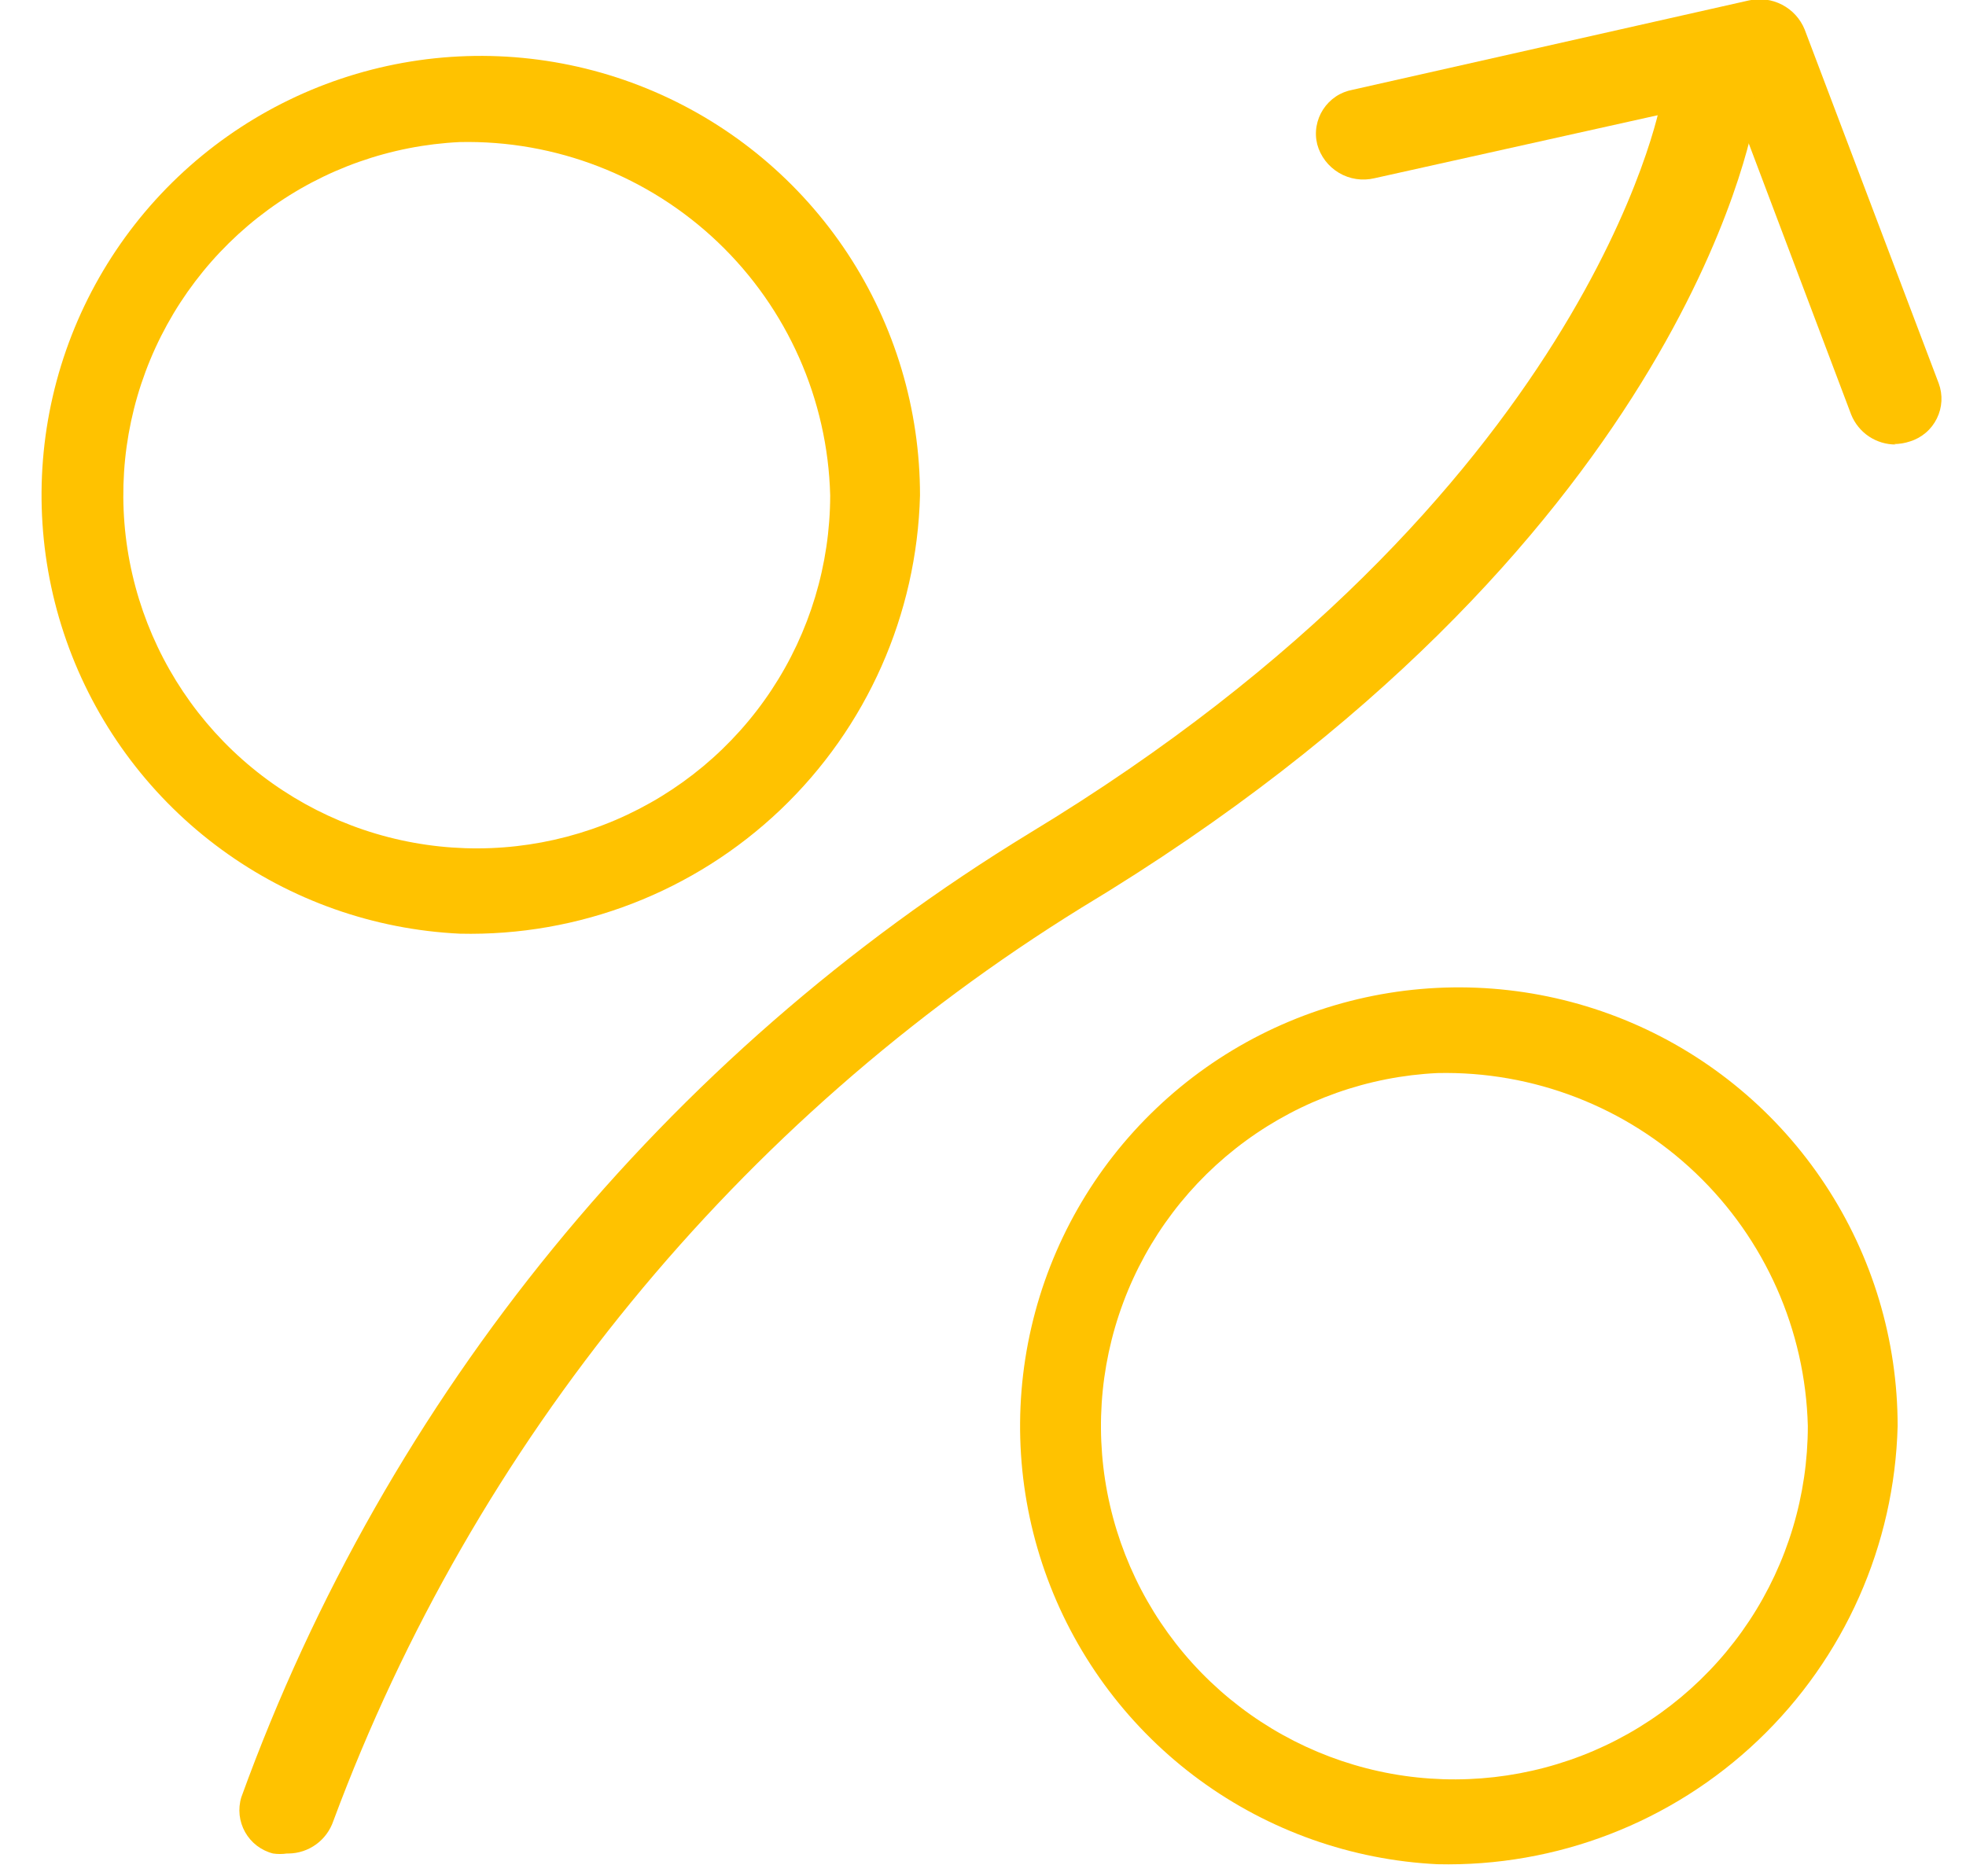
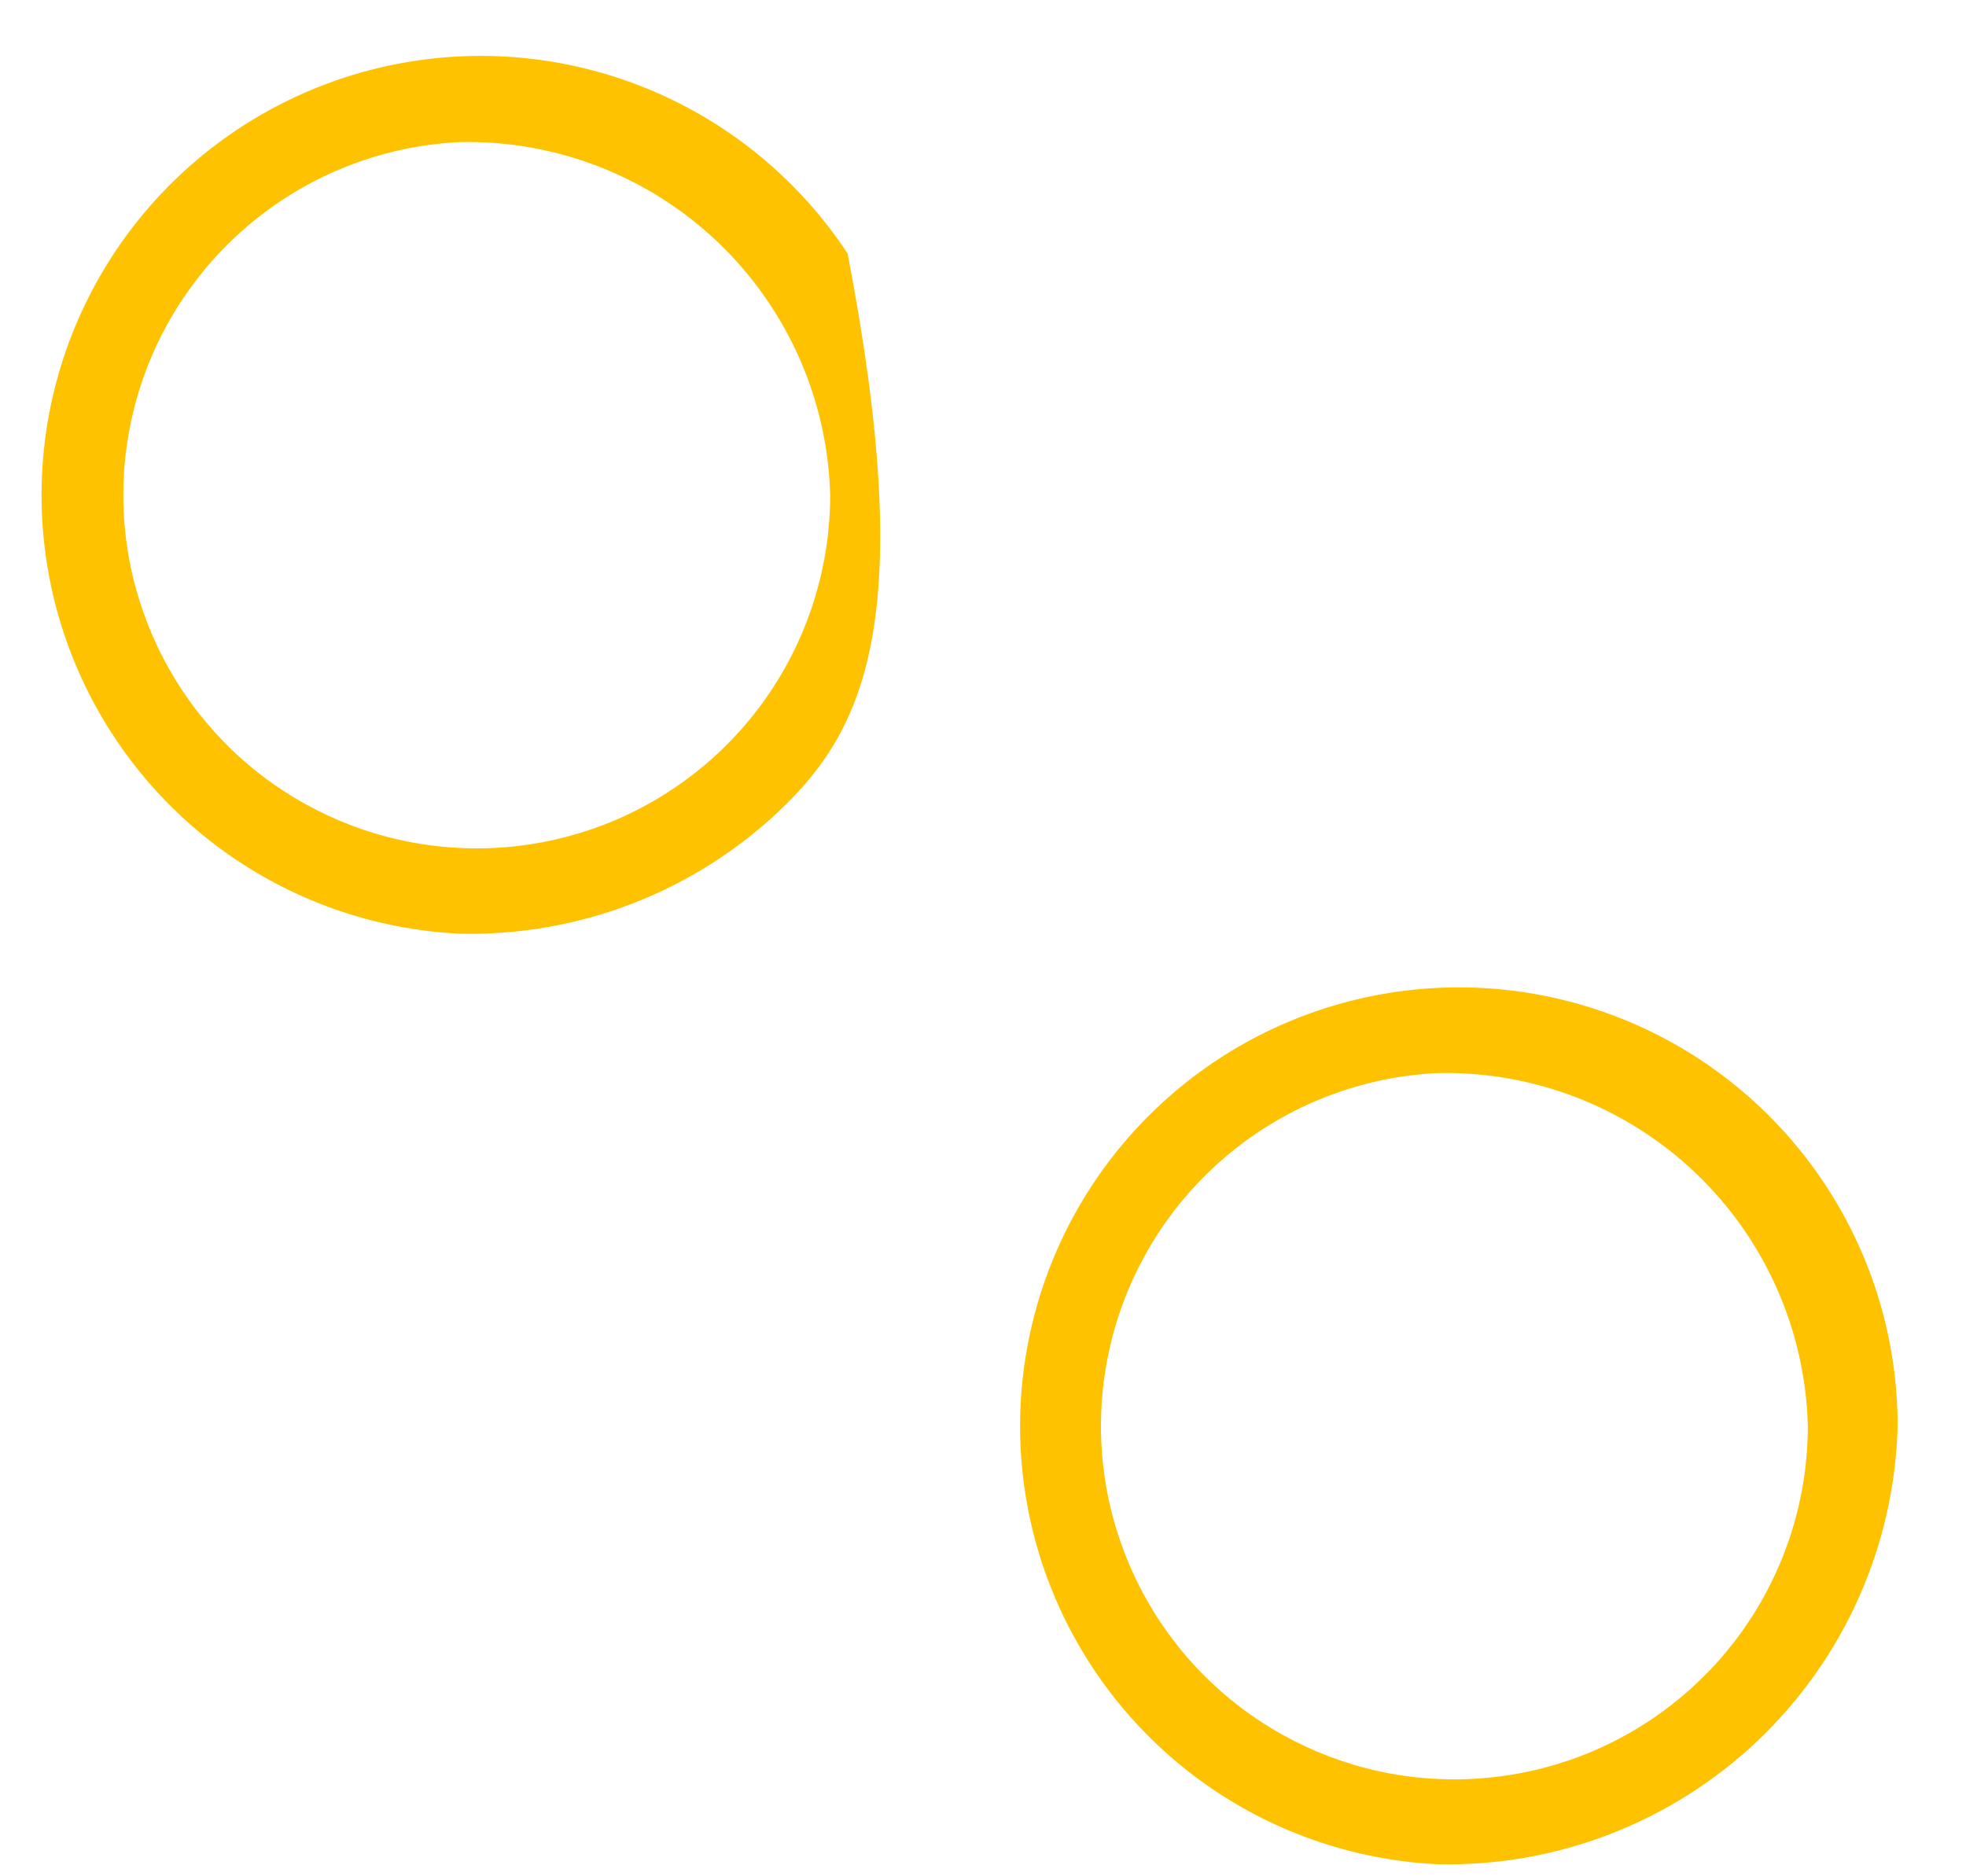
<svg xmlns="http://www.w3.org/2000/svg" width="44" height="42" viewBox="0 0 44 42" fill="none">
  <g clip-path="url(#clip0_89:20044)">
-     <path d="M42.43 9.95C42.215 9.952 42.005 9.888 41.826 9.769C41.648 9.649 41.51 9.479 41.43 9.28L38.76 2.21L30.76 3.99C30.489 4.054 30.205 4.011 29.966 3.869C29.727 3.727 29.552 3.498 29.48 3.23C29.447 3.098 29.442 2.96 29.465 2.826C29.488 2.692 29.538 2.564 29.612 2.45C29.686 2.336 29.782 2.238 29.895 2.162C30.008 2.086 30.136 2.035 30.27 2.01L39.139 0.01C39.391 -0.047 39.655 -0.013 39.884 0.106C40.113 0.225 40.292 0.421 40.389 0.66L43.389 8.58C43.436 8.707 43.457 8.843 43.45 8.978C43.443 9.113 43.408 9.246 43.348 9.367C43.288 9.489 43.205 9.597 43.102 9.685C42.999 9.773 42.879 9.84 42.75 9.88C42.634 9.919 42.512 9.94 42.389 9.94" fill="#ffc200" />
    <path d="M32.17 24.02C30.624 24.094 29.133 24.621 27.883 25.535C26.633 26.448 25.678 27.709 25.138 29.159C24.597 30.61 24.494 32.188 24.842 33.697C25.19 35.205 25.972 36.579 27.093 37.647C28.214 38.715 29.624 39.431 31.148 39.706C32.671 39.98 34.242 39.801 35.665 39.192C37.089 38.582 38.301 37.568 39.154 36.275C40.006 34.983 40.46 33.468 40.46 31.92C40.405 29.774 39.502 27.738 37.948 26.257C36.394 24.776 34.316 23.972 32.17 24.02ZM32.17 41.73C30.251 41.636 28.401 40.981 26.85 39.846C25.3 38.711 24.116 37.146 23.446 35.345C22.776 33.544 22.649 31.586 23.082 29.713C23.514 27.841 24.486 26.136 25.878 24.811C27.269 23.485 29.019 22.598 30.91 22.257C32.801 21.917 34.751 22.139 36.517 22.895C38.284 23.652 39.789 24.911 40.847 26.515C41.906 28.119 42.47 29.998 42.47 31.92C42.402 34.586 41.279 37.115 39.348 38.955C37.417 40.794 34.836 41.792 32.17 41.73Z" fill="#ffc200" />
-     <path d="M10.29 3.18C8.744 3.254 7.253 3.781 6.003 4.694C4.754 5.607 3.799 6.867 3.258 8.317C2.717 9.767 2.614 11.344 2.961 12.853C3.308 14.361 4.089 15.735 5.209 16.804C6.329 17.872 7.738 18.589 9.261 18.864C10.784 19.14 12.355 18.963 13.778 18.355C15.201 17.746 16.415 16.734 17.268 15.443C18.122 14.151 18.578 12.638 18.58 11.09C18.525 8.943 17.622 6.906 16.068 5.423C14.514 3.941 12.437 3.134 10.29 3.18ZM10.29 20.9C8.367 20.808 6.514 20.154 4.96 19.018C3.406 17.883 2.22 16.316 1.548 14.513C0.876 12.709 0.749 10.748 1.181 8.873C1.613 6.998 2.587 5.29 3.98 3.963C5.374 2.636 7.126 1.747 9.021 1.406C10.915 1.066 12.867 1.289 14.636 2.048C16.404 2.807 17.911 4.068 18.97 5.675C20.028 7.283 20.591 9.165 20.59 11.09C20.521 13.756 19.399 16.285 17.468 18.125C15.537 19.964 12.956 20.962 10.29 20.9Z" fill="#ffc200" />
-     <path d="M6.421 41.49C6.318 41.505 6.213 41.505 6.111 41.49C5.98 41.457 5.857 41.397 5.749 41.315C5.642 41.233 5.553 41.13 5.486 41.012C5.42 40.894 5.378 40.764 5.363 40.63C5.349 40.495 5.361 40.359 5.401 40.23C8.658 31.242 14.88 23.631 23.041 18.65C35.531 11.09 37.171 2.33 37.171 2.26C37.229 1.991 37.387 1.754 37.614 1.598C37.841 1.442 38.118 1.378 38.391 1.42C38.527 1.433 38.66 1.474 38.779 1.541C38.899 1.607 39.004 1.698 39.088 1.807C39.171 1.915 39.231 2.04 39.264 2.173C39.298 2.306 39.303 2.445 39.281 2.58C39.211 2.97 37.571 12.27 24.201 20.32C16.505 25.084 10.614 32.276 7.461 40.76C7.39 40.97 7.256 41.154 7.077 41.284C6.898 41.415 6.682 41.487 6.461 41.49" fill="#ffc200" />
+     <path d="M10.29 3.18C8.744 3.254 7.253 3.781 6.003 4.694C4.754 5.607 3.799 6.867 3.258 8.317C2.717 9.767 2.614 11.344 2.961 12.853C3.308 14.361 4.089 15.735 5.209 16.804C6.329 17.872 7.738 18.589 9.261 18.864C10.784 19.14 12.355 18.963 13.778 18.355C15.201 17.746 16.415 16.734 17.268 15.443C18.122 14.151 18.578 12.638 18.58 11.09C18.525 8.943 17.622 6.906 16.068 5.423C14.514 3.941 12.437 3.134 10.29 3.18ZM10.29 20.9C8.367 20.808 6.514 20.154 4.96 19.018C3.406 17.883 2.22 16.316 1.548 14.513C0.876 12.709 0.749 10.748 1.181 8.873C1.613 6.998 2.587 5.29 3.98 3.963C5.374 2.636 7.126 1.747 9.021 1.406C10.915 1.066 12.867 1.289 14.636 2.048C16.404 2.807 17.911 4.068 18.97 5.675C20.521 13.756 19.399 16.285 17.468 18.125C15.537 19.964 12.956 20.962 10.29 20.9Z" fill="#ffc200" />
  </g>
  <defs>
    <clipPath id="clip0_89:20044">
      <rect width="43.5" height="41.73" fill="#ffc200" />
    </clipPath>
  </defs>
</svg>